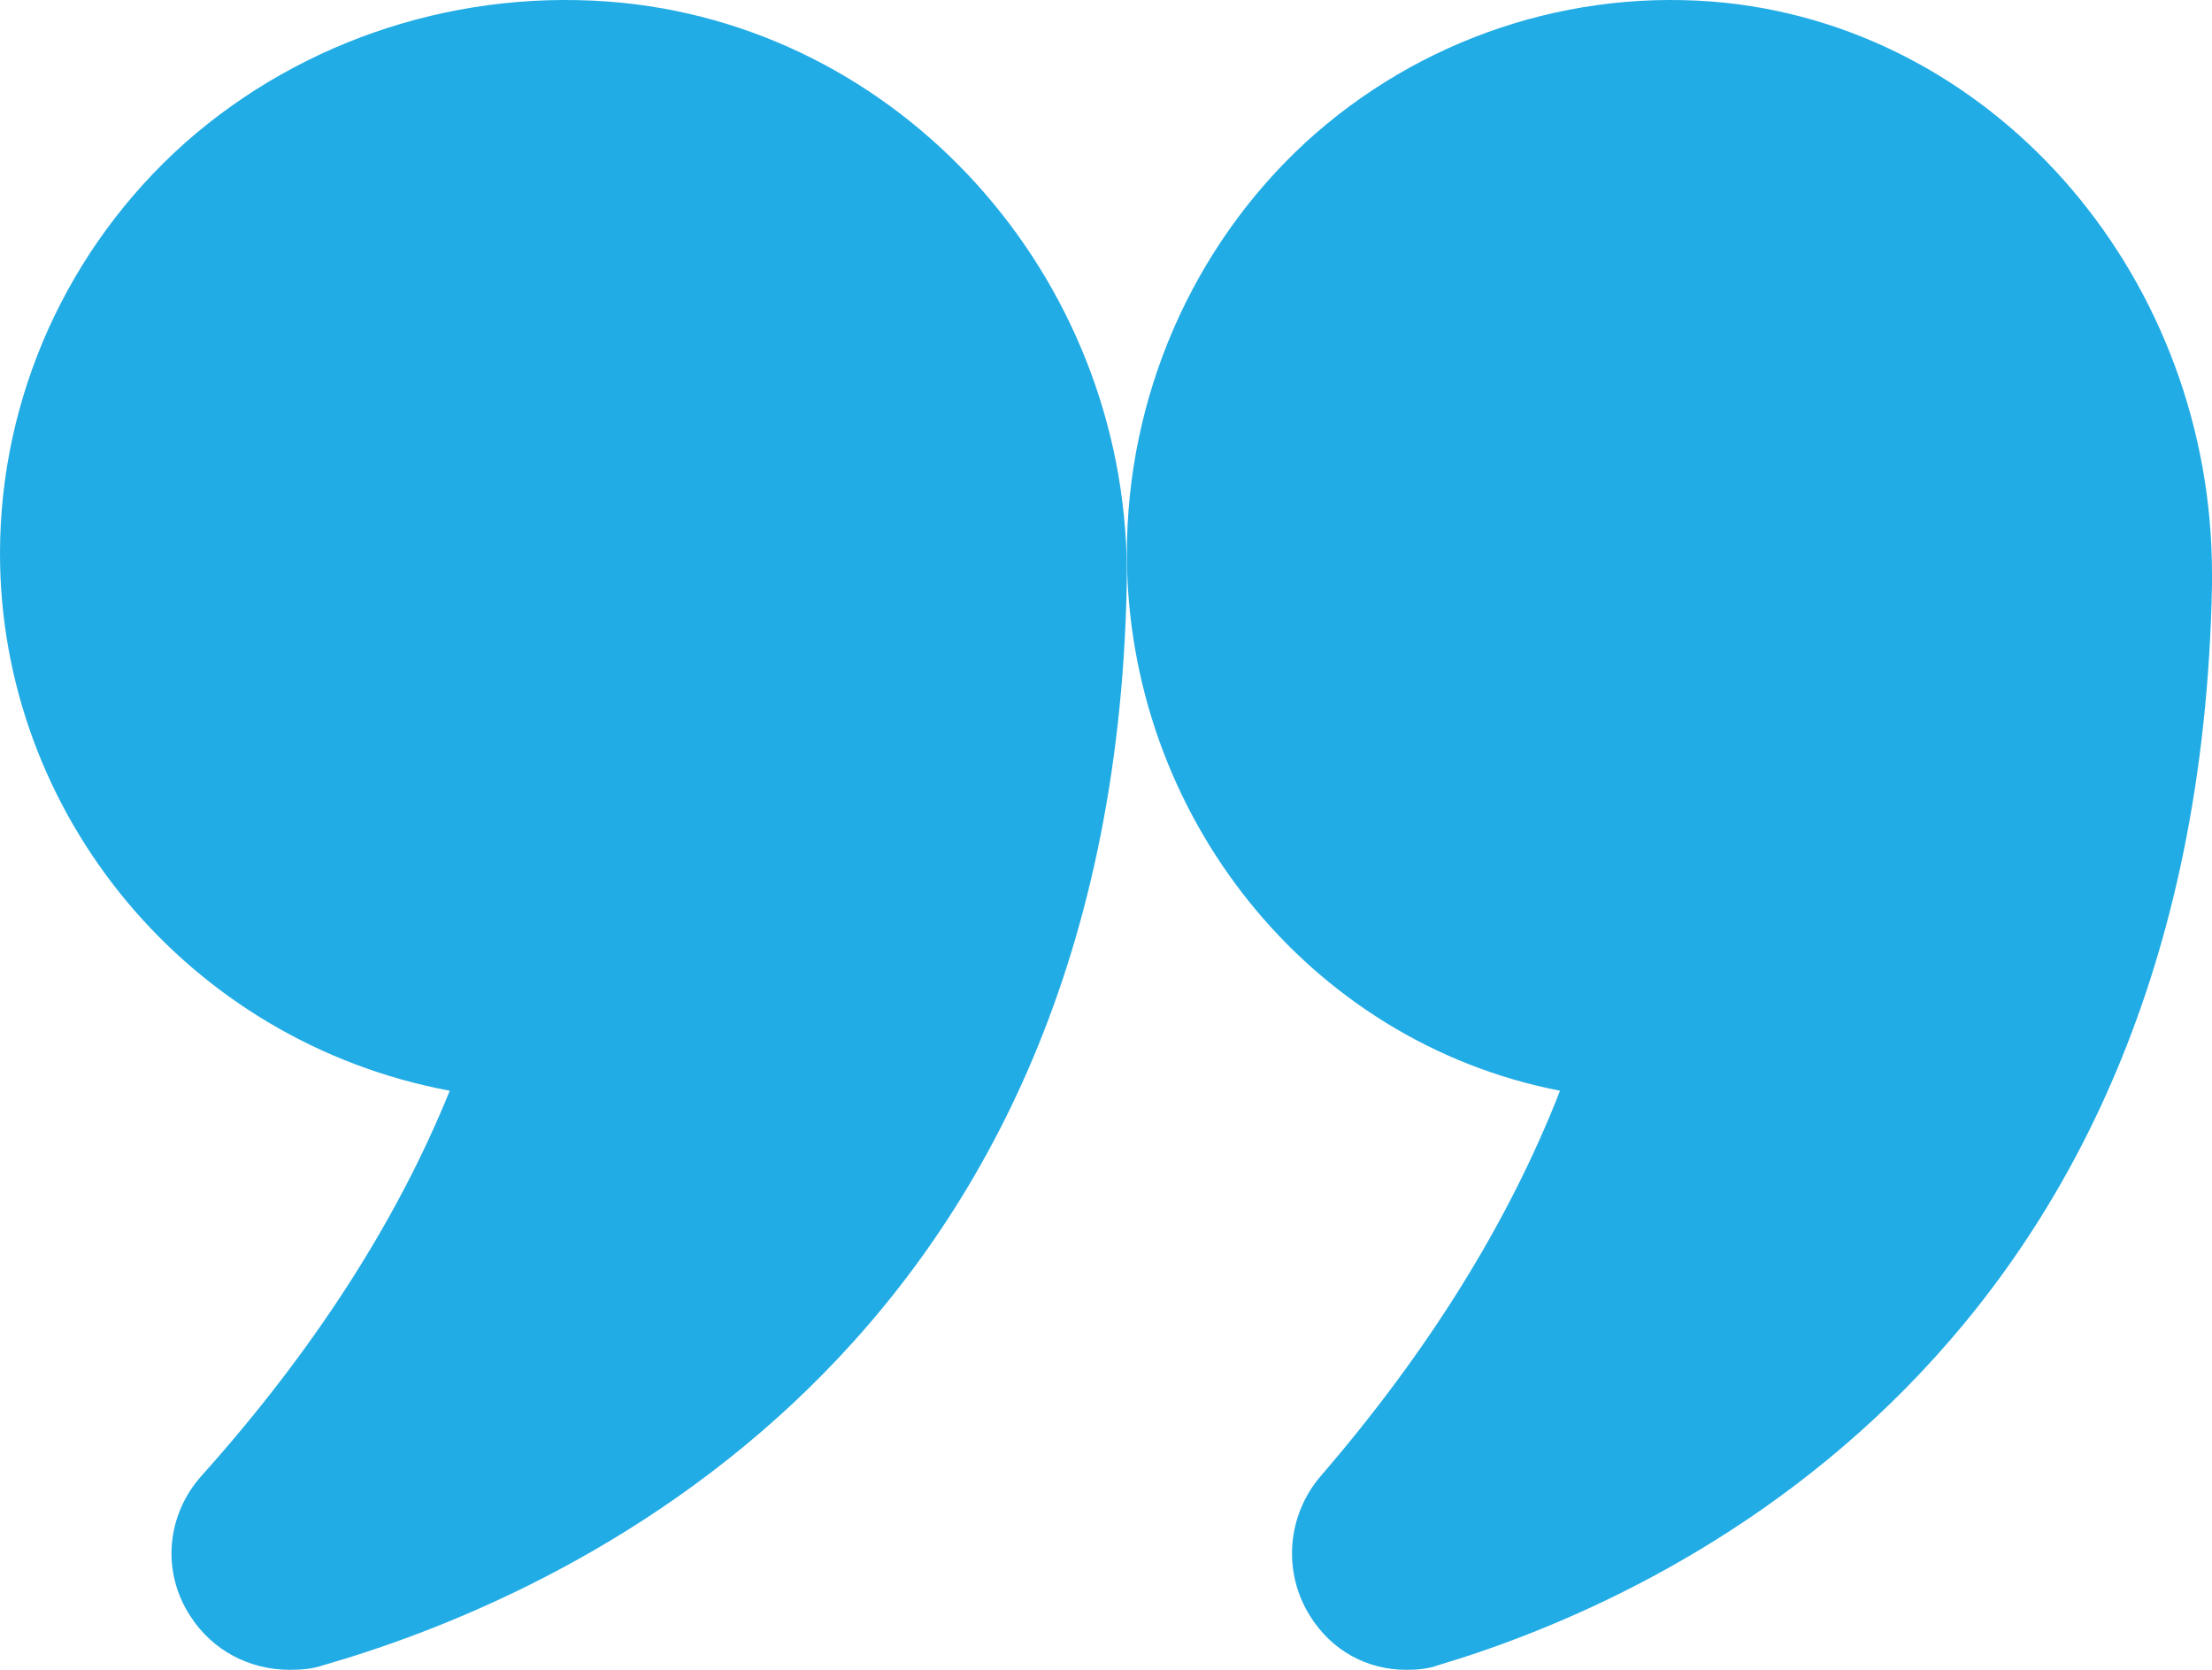
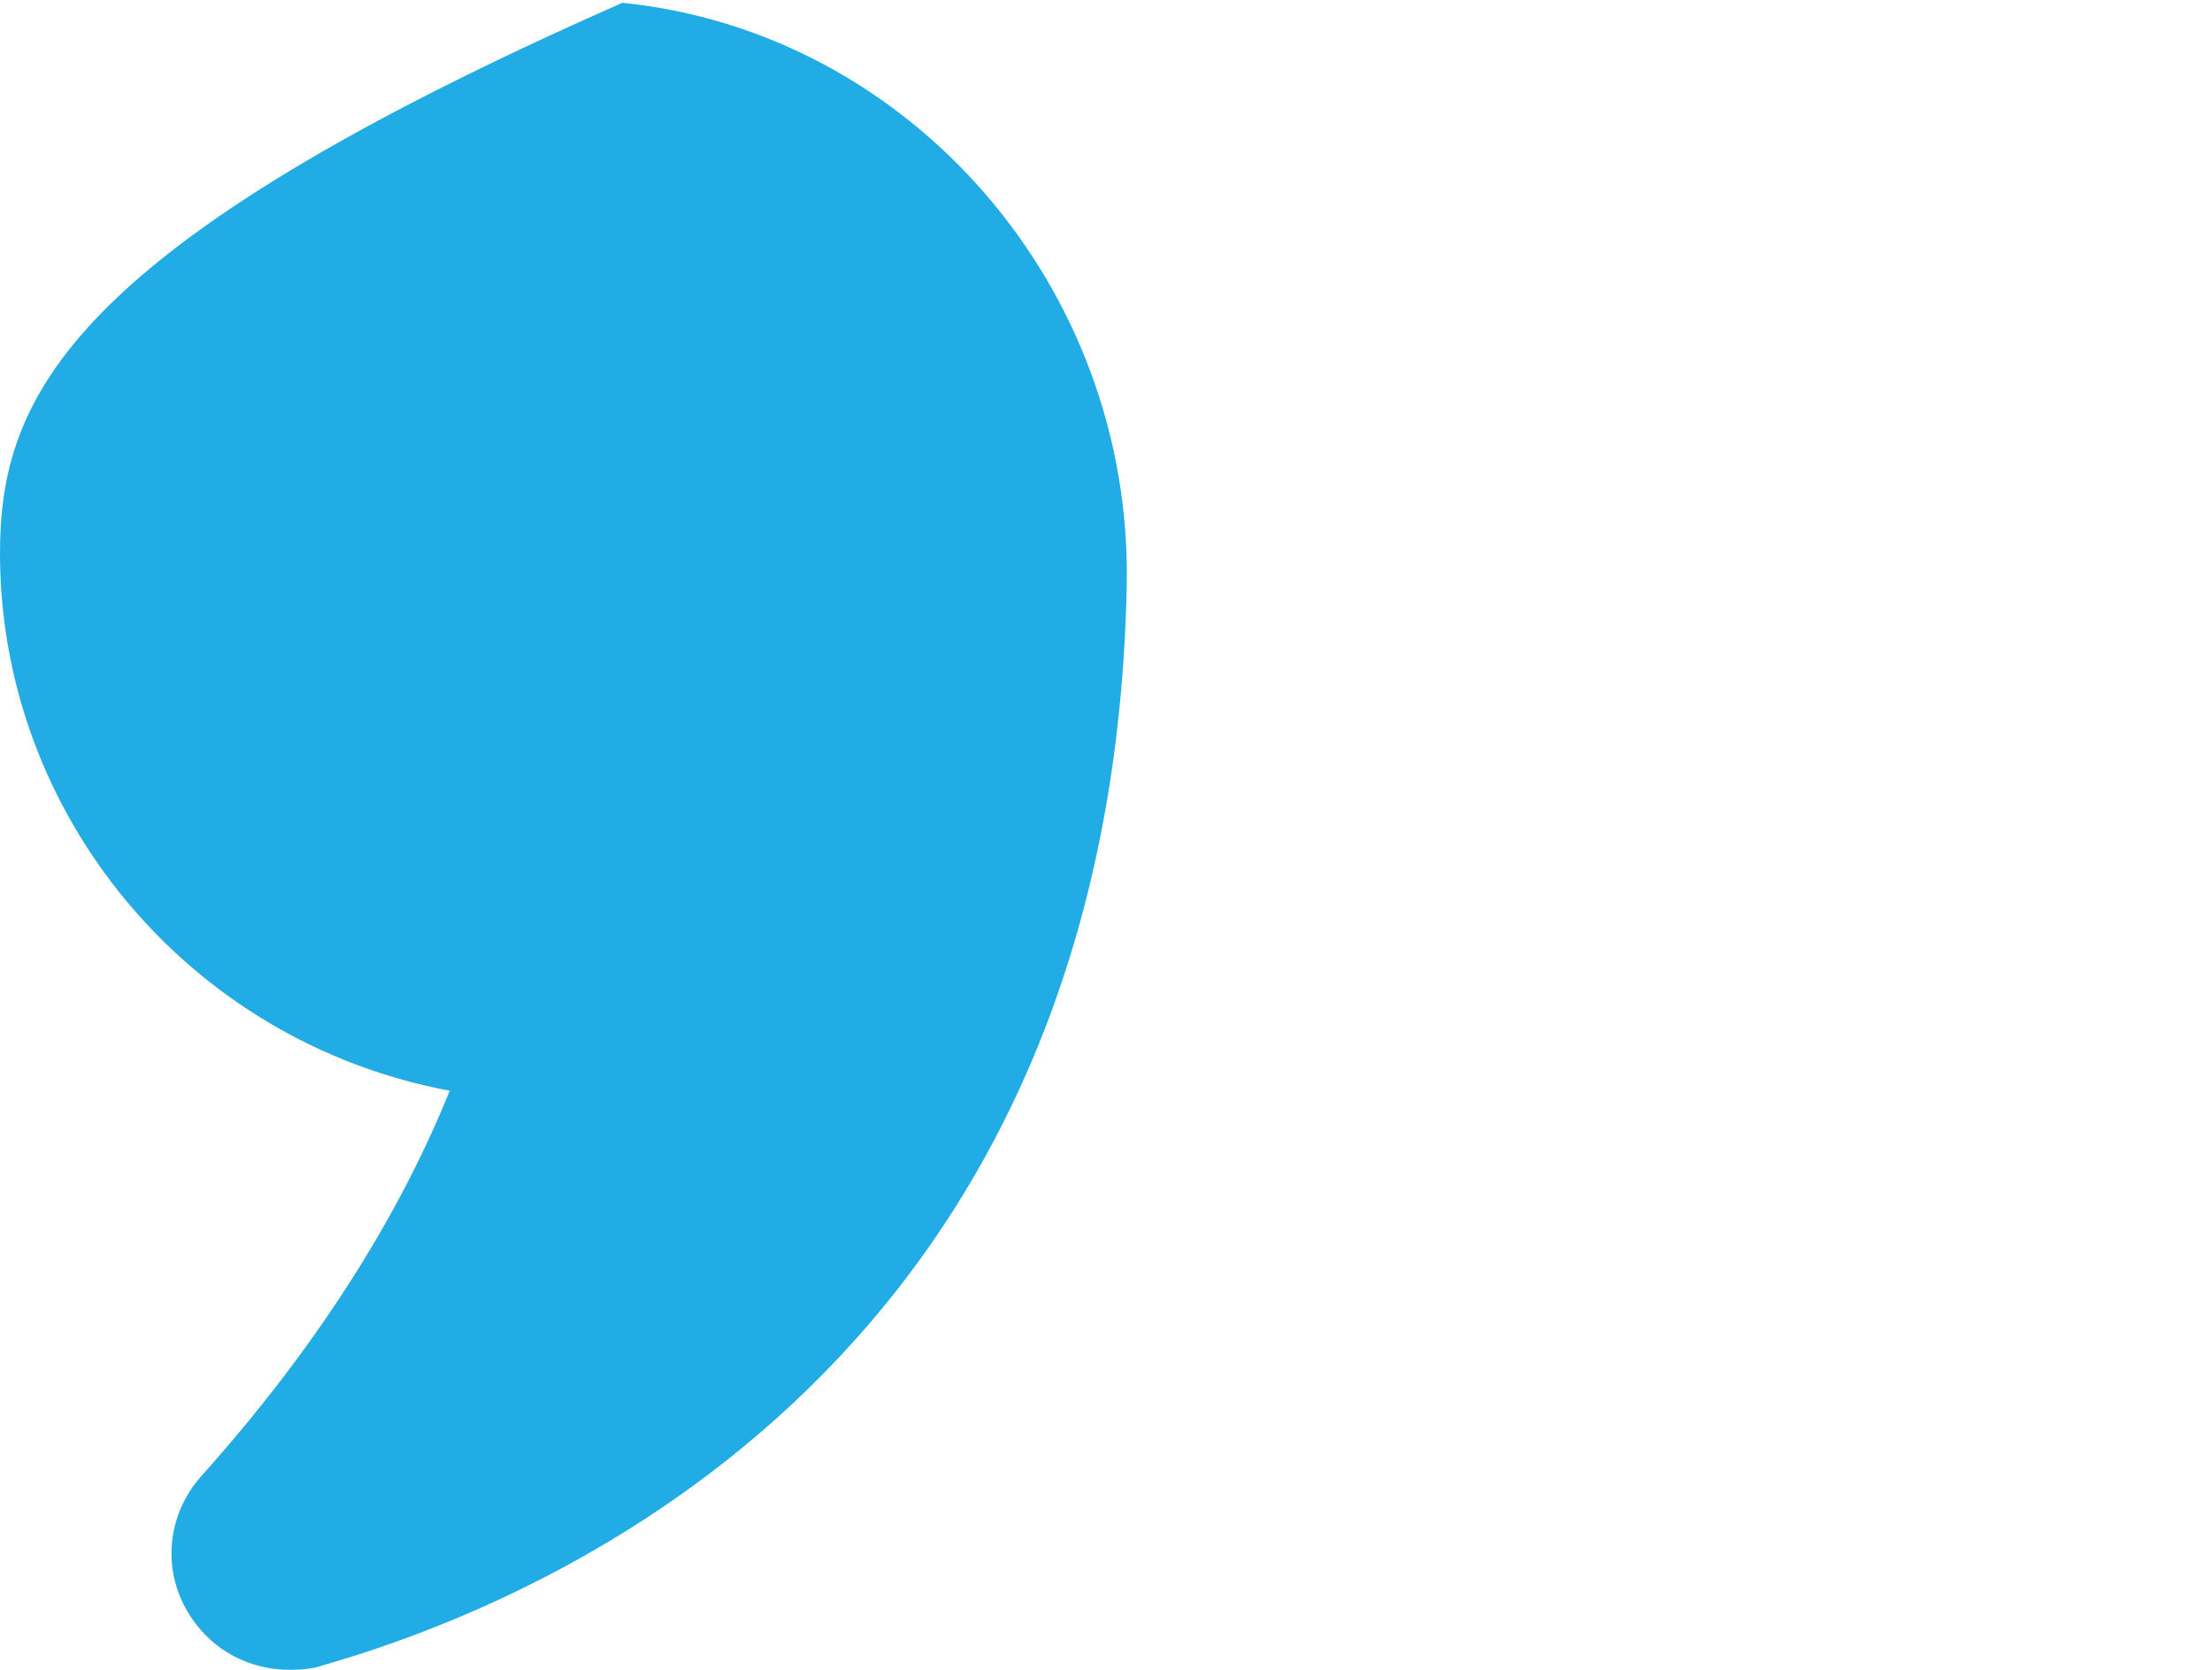
<svg xmlns="http://www.w3.org/2000/svg" width="53" height="40" viewBox="0 0 53 40" fill="none">
-   <path d="M10.776 26.128C9.506 29.266 7.505 32.365 4.83 35.351C3.983 36.296 3.868 37.657 4.561 38.715C5.099 39.547 5.984 40 6.947 40C7.216 40 7.485 39.981 7.755 39.887C13.412 38.261 26.632 32.497 26.997 14.014C27.132 6.89 21.821 0.767 14.913 0.067C11.084 -0.311 7.274 0.918 4.445 3.412C1.616 5.926 0 9.517 0 13.258C0 19.495 4.503 24.957 10.776 26.128Z" fill="#22ACE5" />
-   <path d="M41.344 0.067C37.674 -0.311 34.005 0.918 31.281 3.412C28.557 5.926 27 9.517 27 13.258C27 19.495 31.337 24.957 37.378 26.128C36.155 29.266 34.227 32.365 31.651 35.351C30.836 36.296 30.725 37.657 31.392 38.715C31.911 39.546 32.763 40 33.69 40C33.949 40 34.209 39.981 34.468 39.887C39.917 38.261 52.648 32.497 53 14.014V13.75C53 6.738 47.941 0.767 41.344 0.067Z" fill="#22ACE5" />
+   <path d="M10.776 26.128C9.506 29.266 7.505 32.365 4.83 35.351C3.983 36.296 3.868 37.657 4.561 38.715C5.099 39.547 5.984 40 6.947 40C7.216 40 7.485 39.981 7.755 39.887C13.412 38.261 26.632 32.497 26.997 14.014C27.132 6.89 21.821 0.767 14.913 0.067C1.616 5.926 0 9.517 0 13.258C0 19.495 4.503 24.957 10.776 26.128Z" fill="#22ACE5" />
</svg>